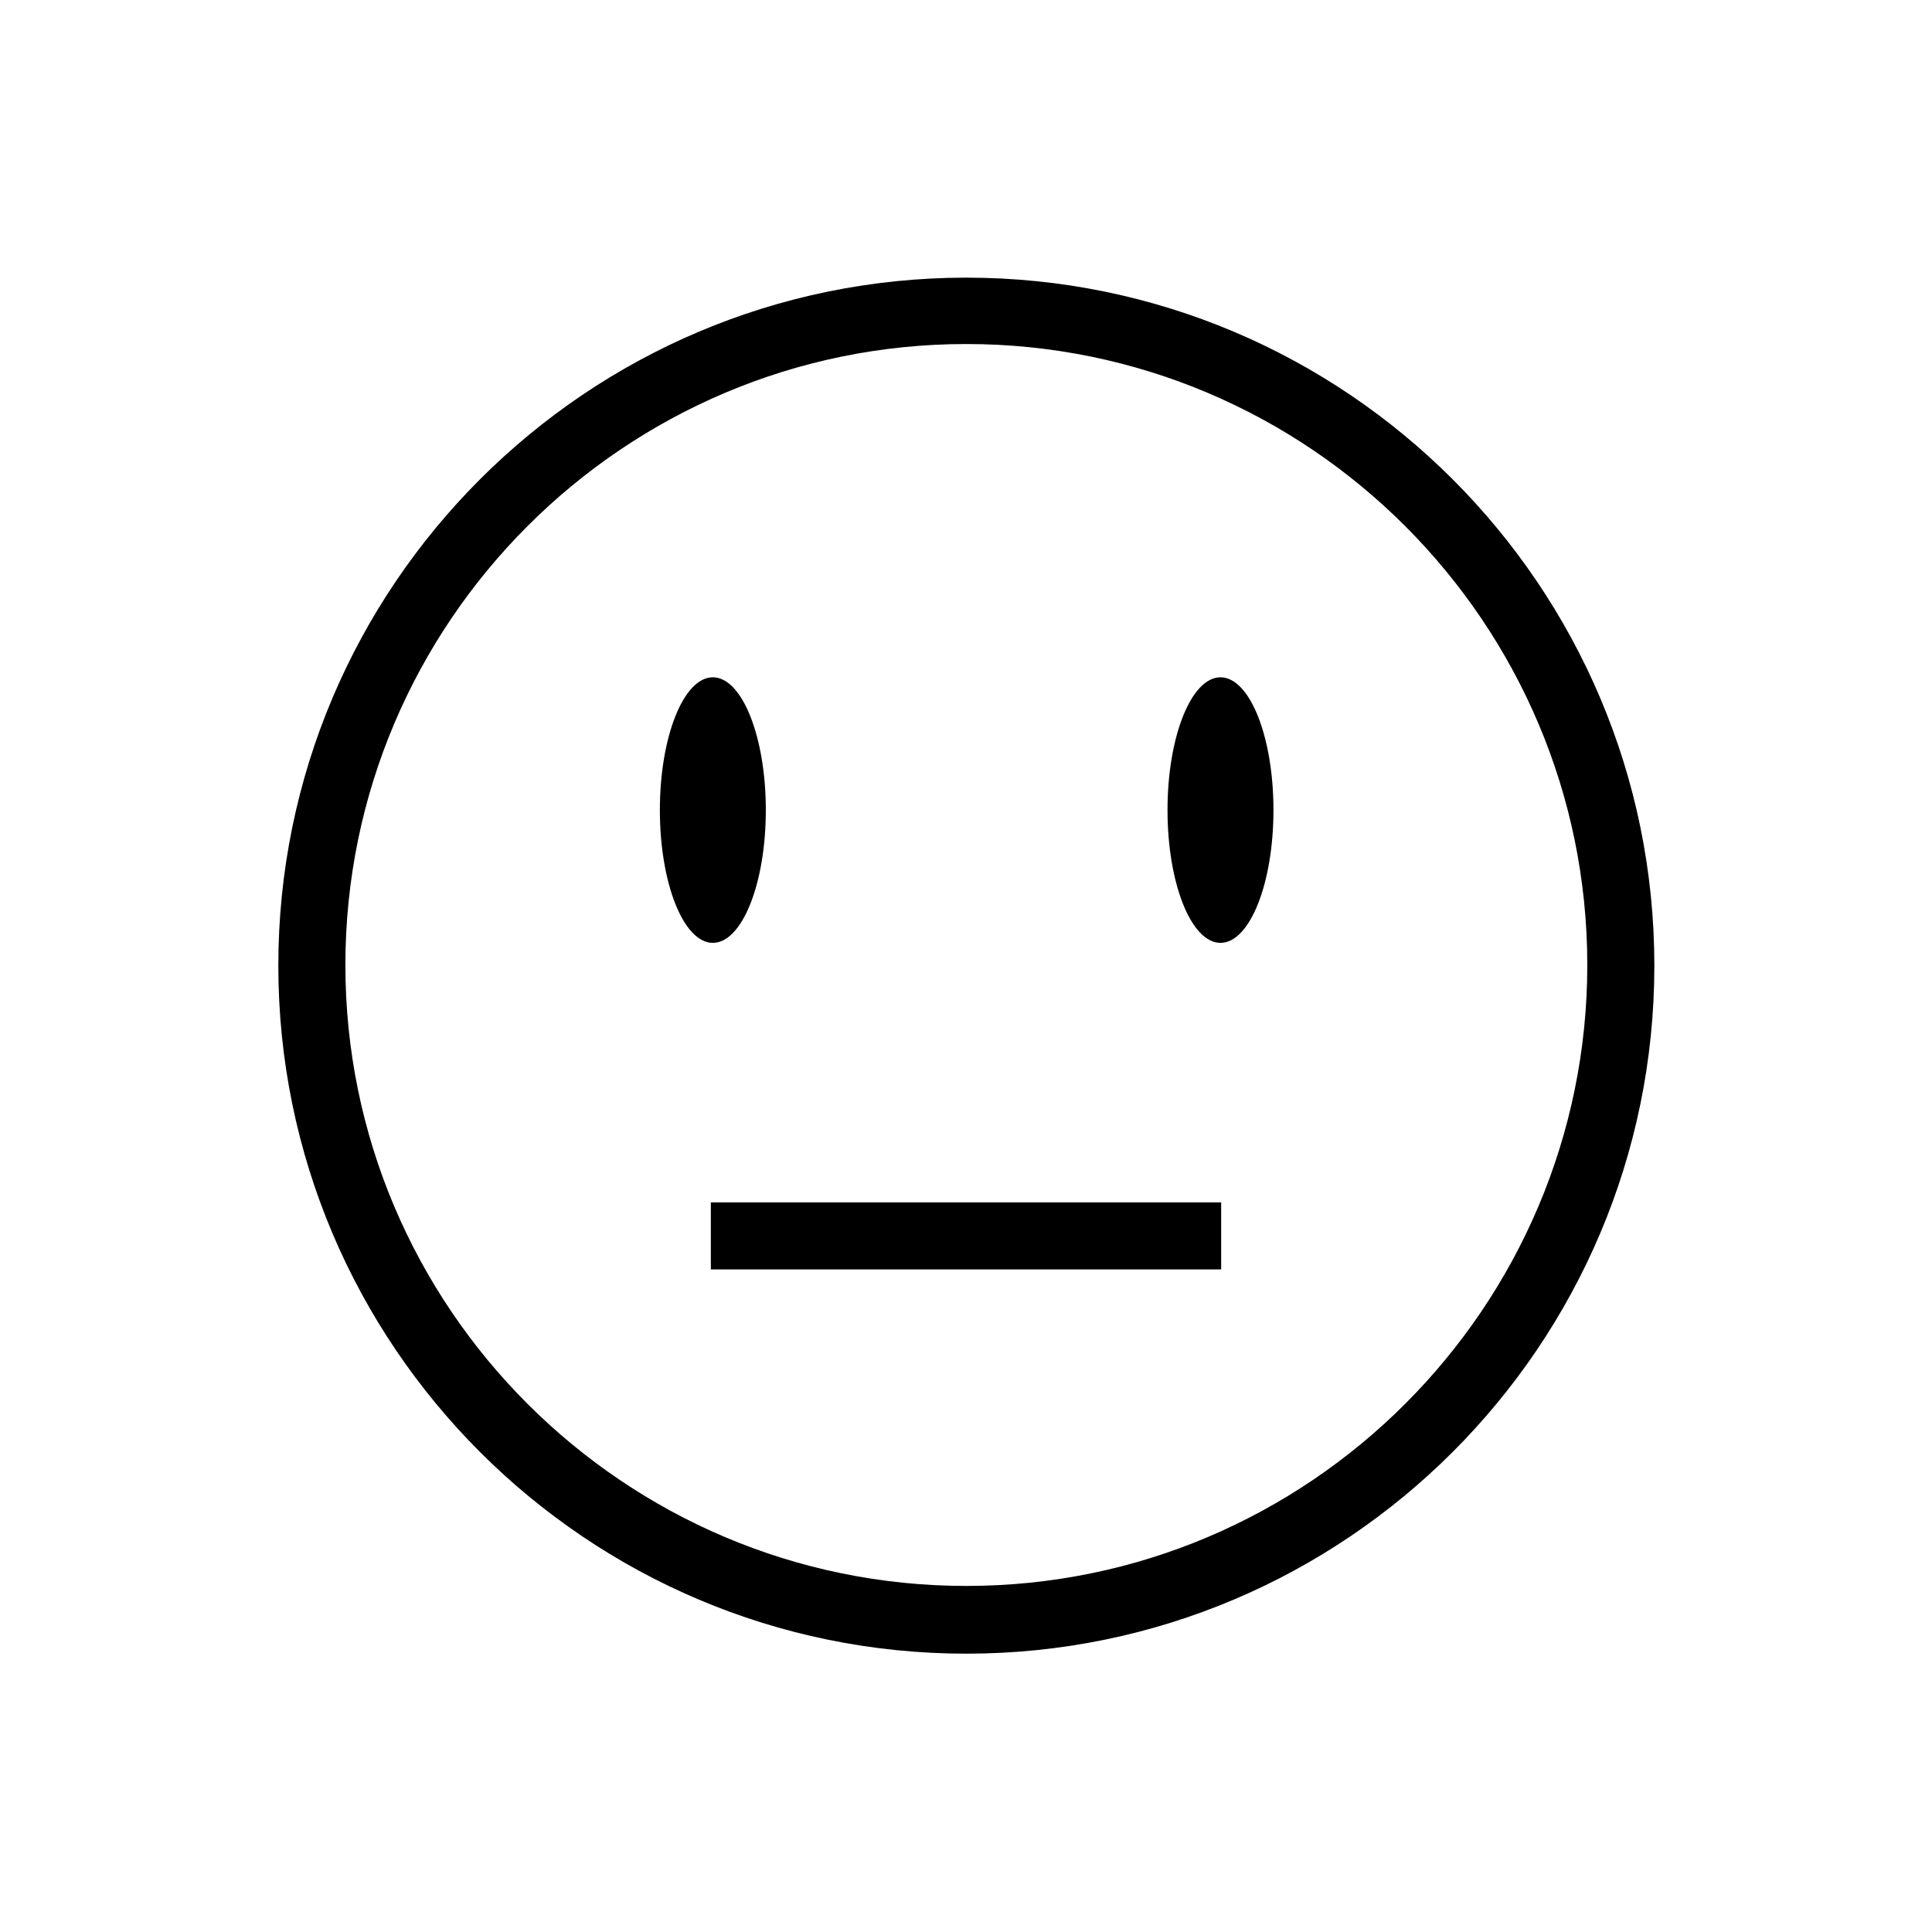
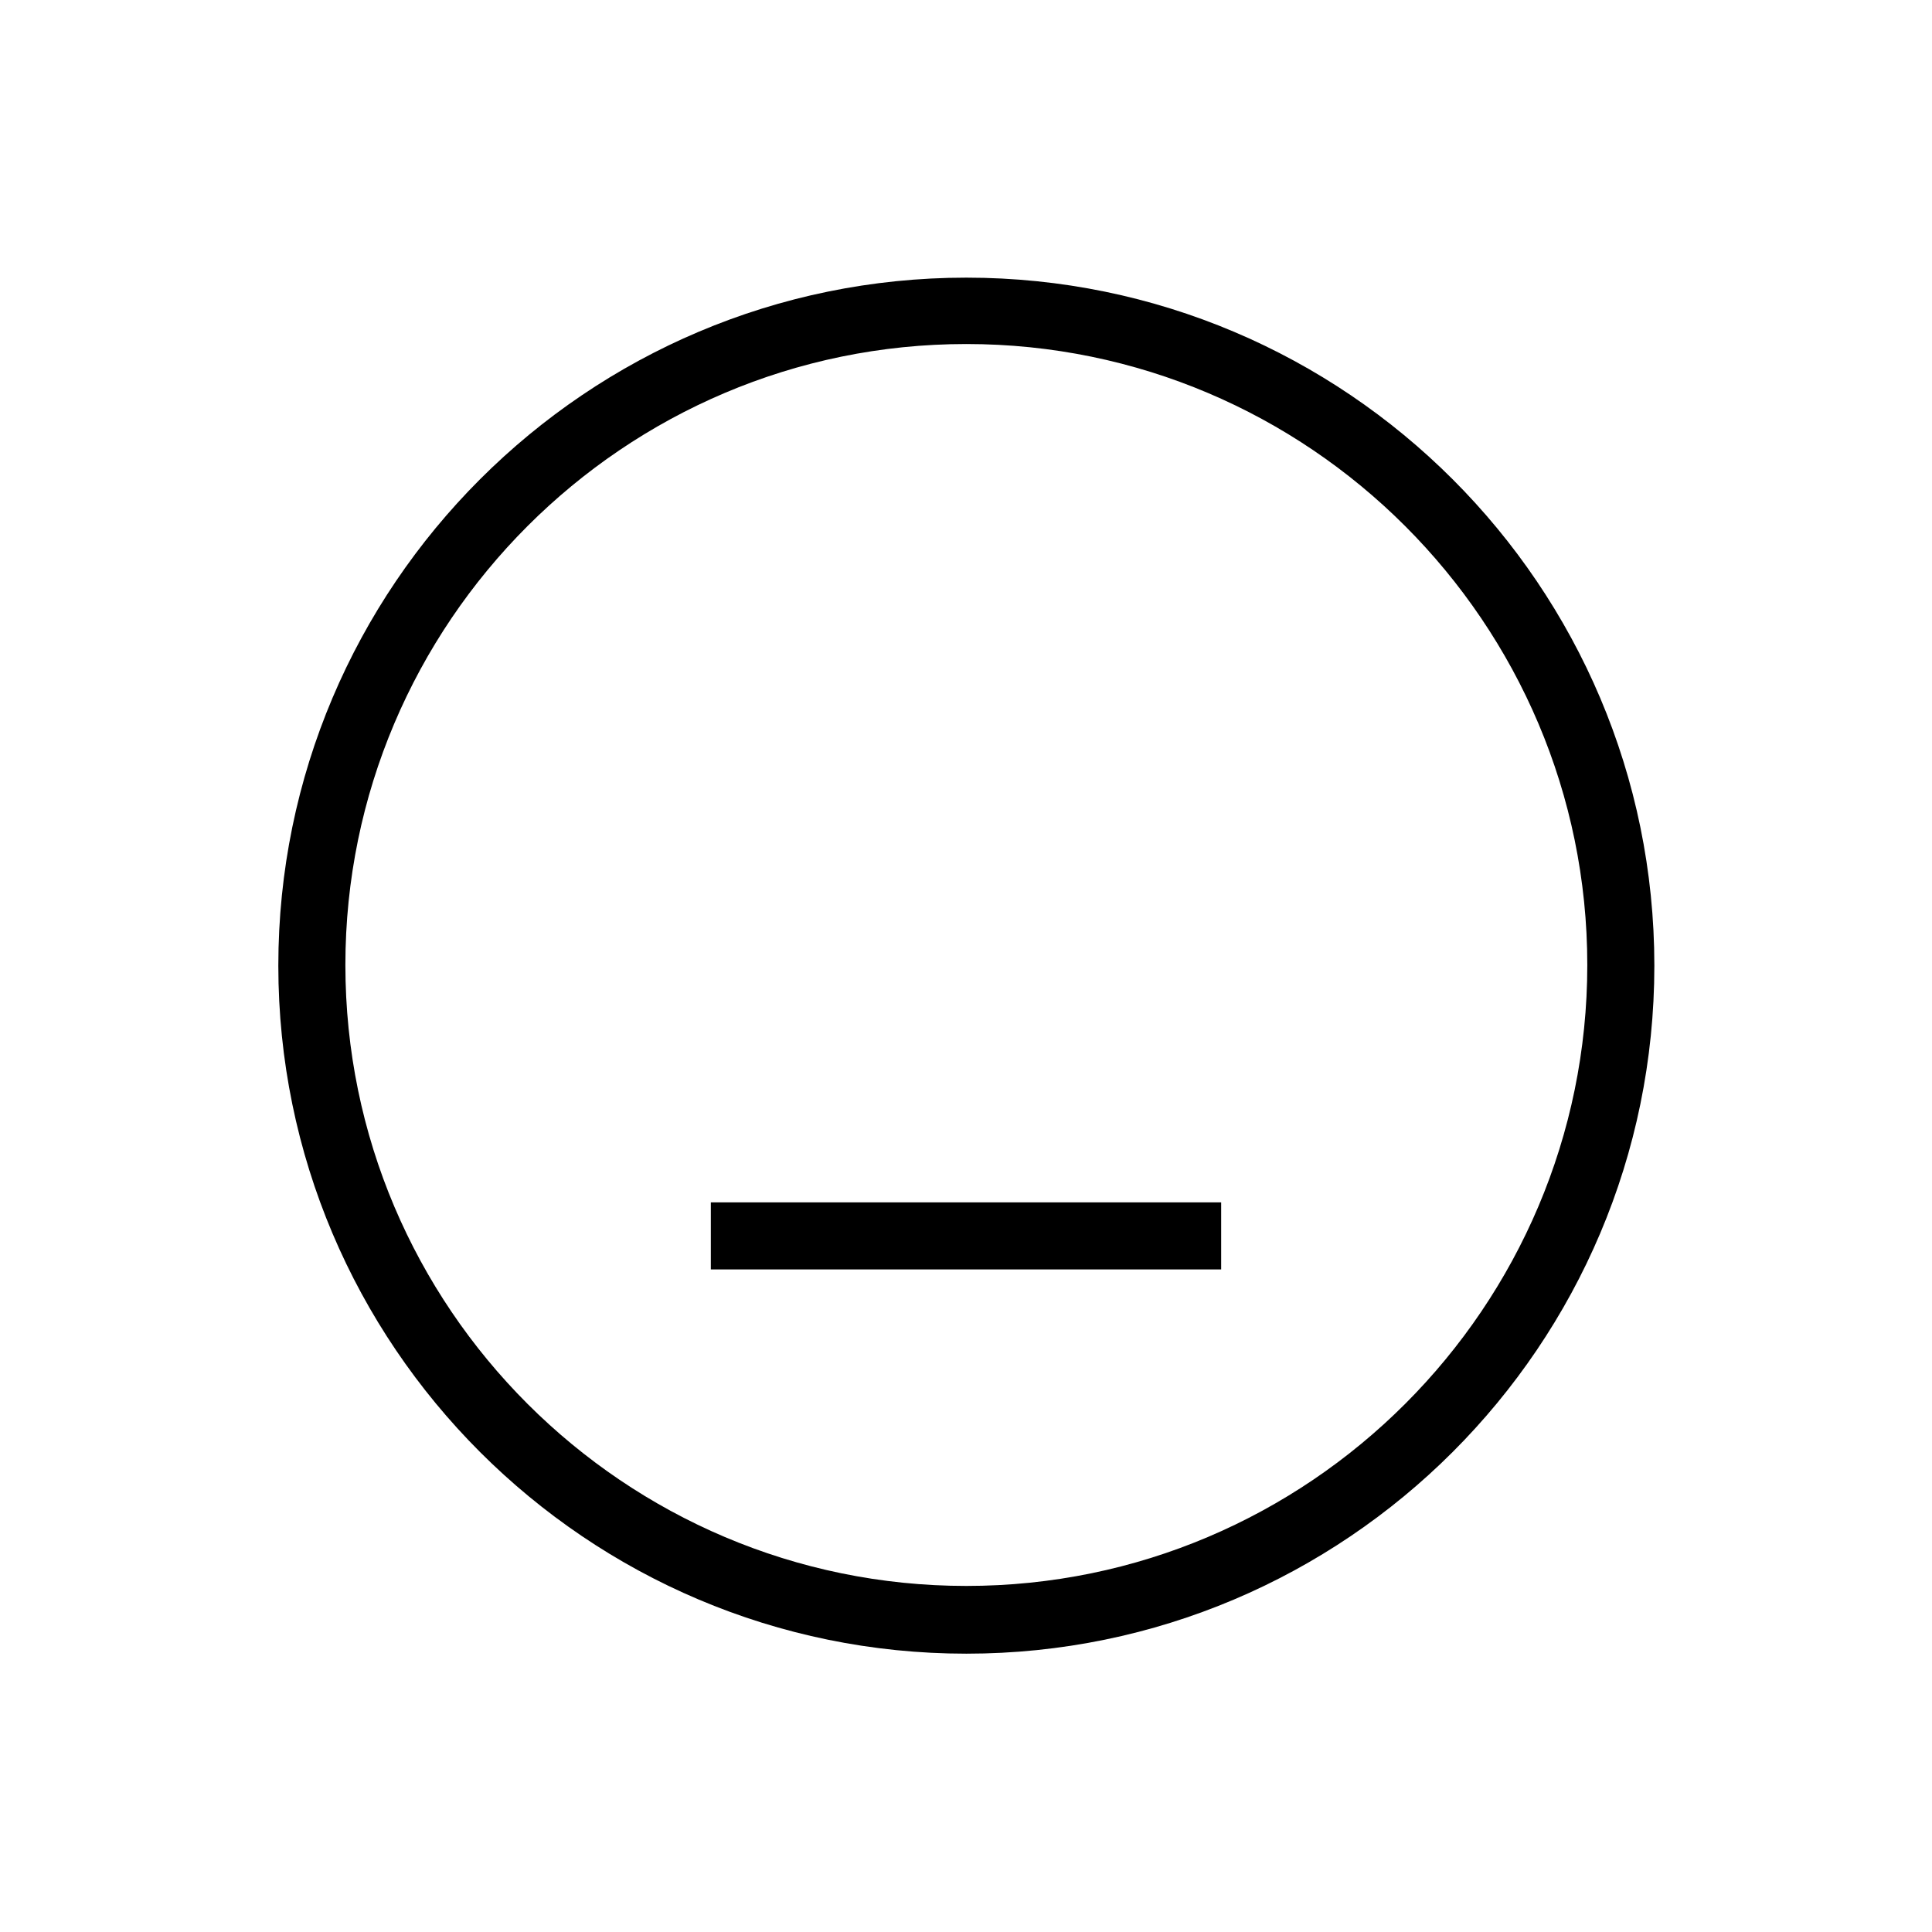
<svg xmlns="http://www.w3.org/2000/svg" fill="#000000" width="800px" height="800px" version="1.1" viewBox="144 144 512 512">
  <g>
    <path d="m400.09 582.24c-100.59 0-182.33-81.746-182.33-182.33 0-100.59 81.746-182.33 182.33-182.33 100.59 0 182.33 81.746 182.33 182.33 0 100.58-81.746 182.33-182.33 182.33zm0-347.07c-90.809 0-164.56 73.926-164.56 164.56 0 90.809 73.926 164.56 164.56 164.56 90.809 0 164.56-73.926 164.56-164.56 0.004-90.633-73.746-164.56-164.56-164.56z" />
-     <path d="m346.95 358.68c0 19.434-6.285 35.188-14.039 35.188-7.754 0-14.039-15.754-14.039-35.188 0-19.434 6.285-35.188 14.039-35.188 7.754 0 14.039 15.754 14.039 35.188" />
-     <path d="m481.48 358.68c0 19.434-6.289 35.188-14.039 35.188-7.754 0-14.039-15.754-14.039-35.188 0-19.434 6.285-35.188 14.039-35.188 7.75 0 14.039 15.754 14.039 35.188" />
    <path d="m332.38 462.64h135.24v17.77h-135.24z" />
  </g>
</svg>